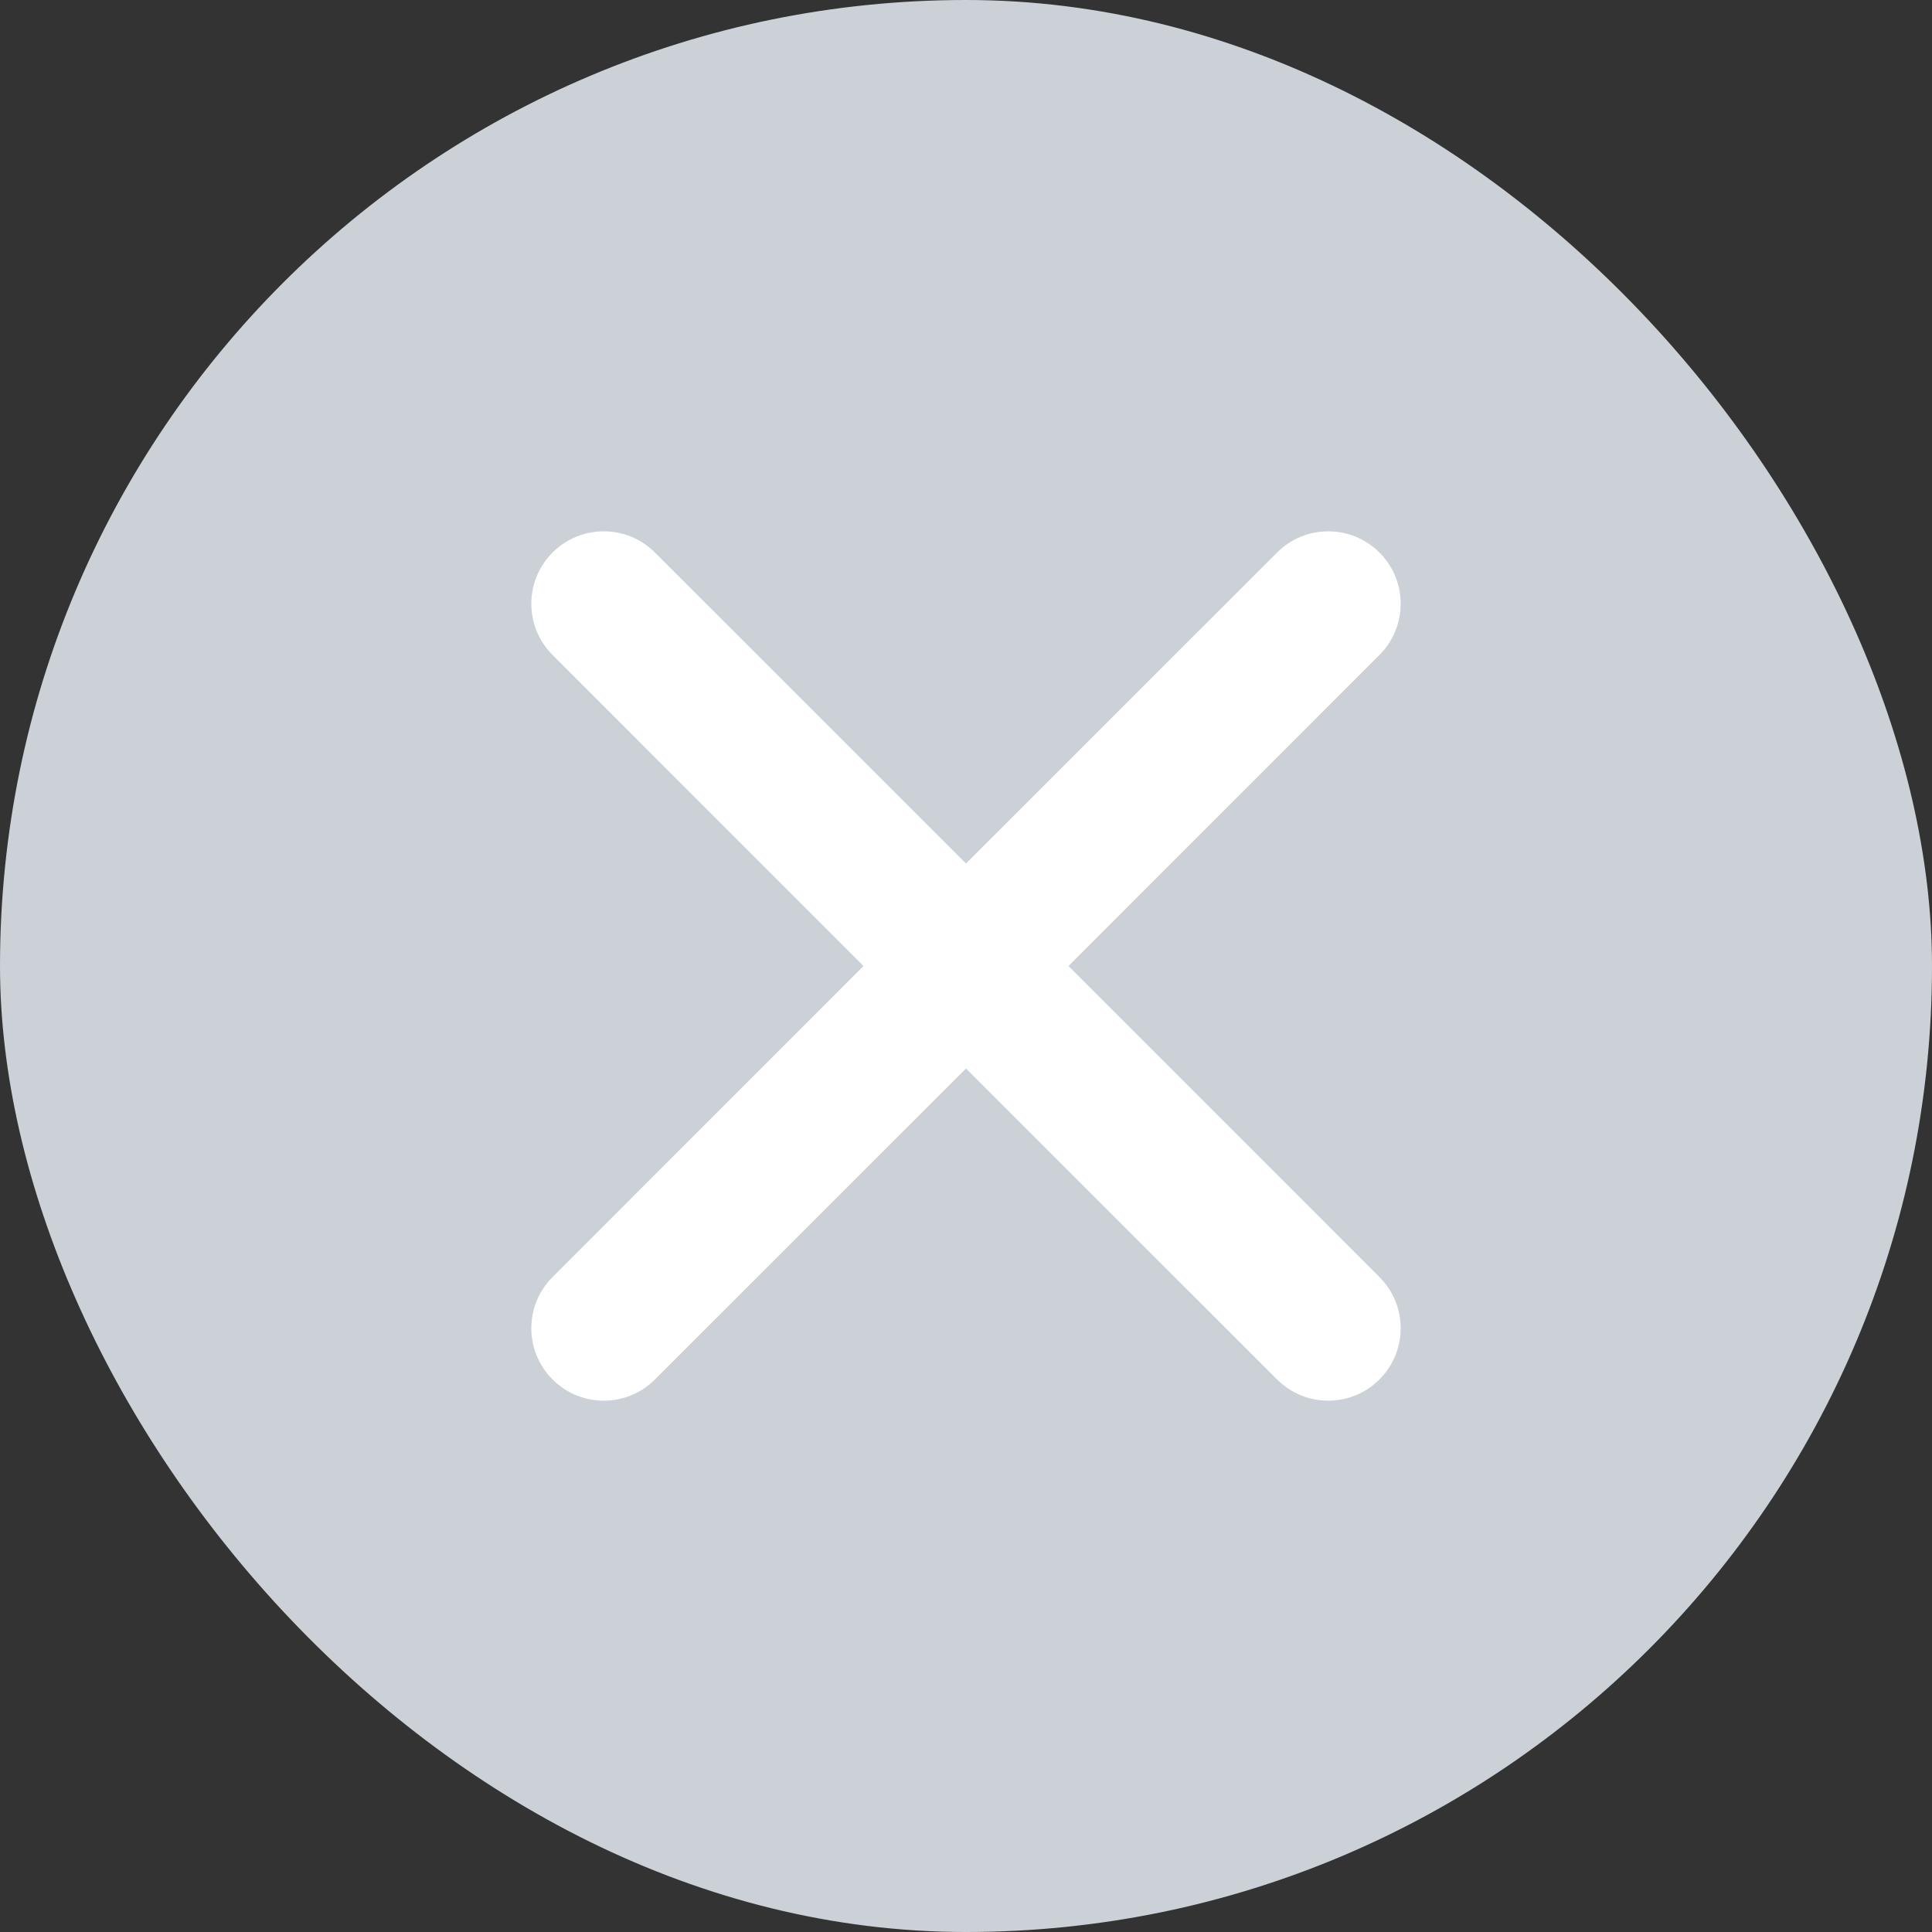
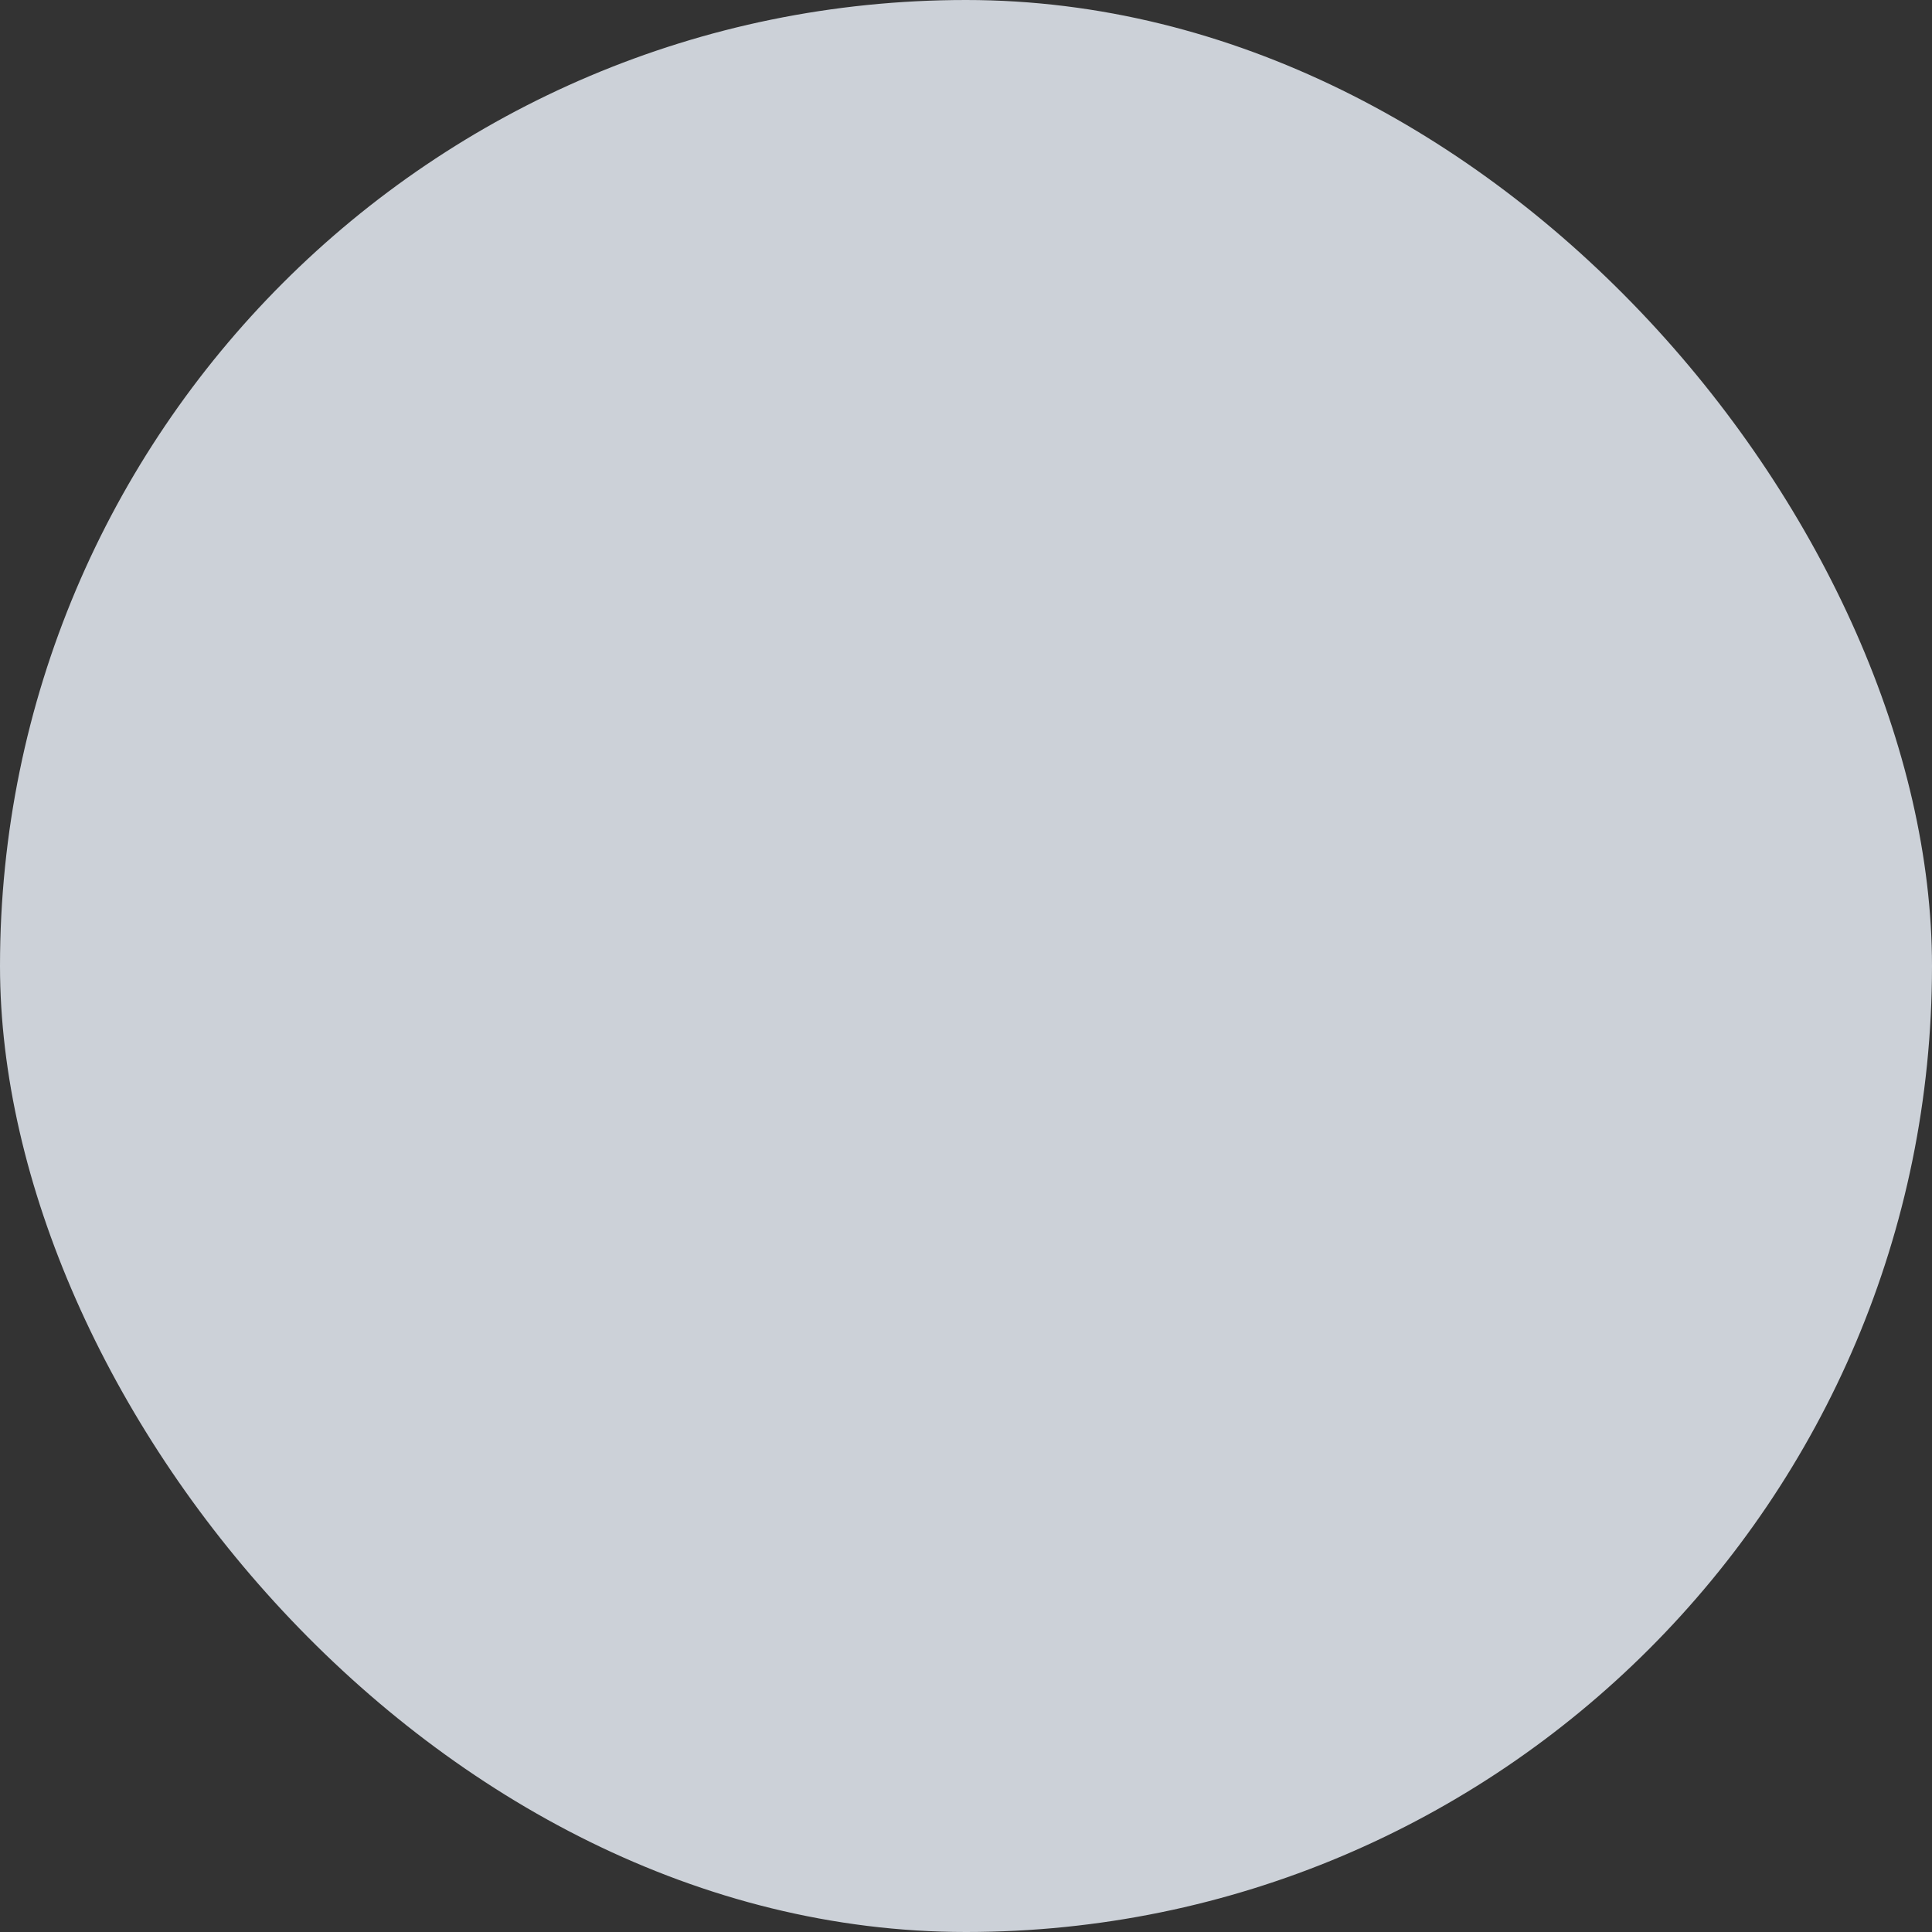
<svg xmlns="http://www.w3.org/2000/svg" width="20" height="20" viewBox="0 0 20 20" fill="none">
  <rect x="0" y="0" width="20" height="20" fill="#333333" stroke="none" />
  <rect width="20" height="20" rx="10" fill="#CCD1D8" />
  <g clip-path="url(#clip0_1311_949)">
-     <path fill-rule="evenodd" clip-rule="evenodd" d="M14.28 6.78C14.573 6.487 14.573 6.013 14.28 5.72C13.987 5.427 13.513 5.427 13.22 5.72L10 8.939L6.78 5.72C6.487 5.427 6.013 5.427 5.72 5.72C5.427 6.013 5.427 6.487 5.72 6.78L8.939 10L5.72 13.22C5.427 13.513 5.427 13.987 5.72 14.28C6.013 14.573 6.487 14.573 6.78 14.28L10 11.061L13.22 14.28C13.513 14.573 13.987 14.573 14.28 14.28C14.573 13.987 14.573 13.513 14.28 13.22L11.061 10L14.28 6.78Z" fill="white" />
-   </g>
+     </g>
  <defs>
    <clipPath id="clip0_1311_949">
      <rect width="10" height="10" fill="white" transform="translate(5 5)" />
    </clipPath>
  </defs>
</svg>